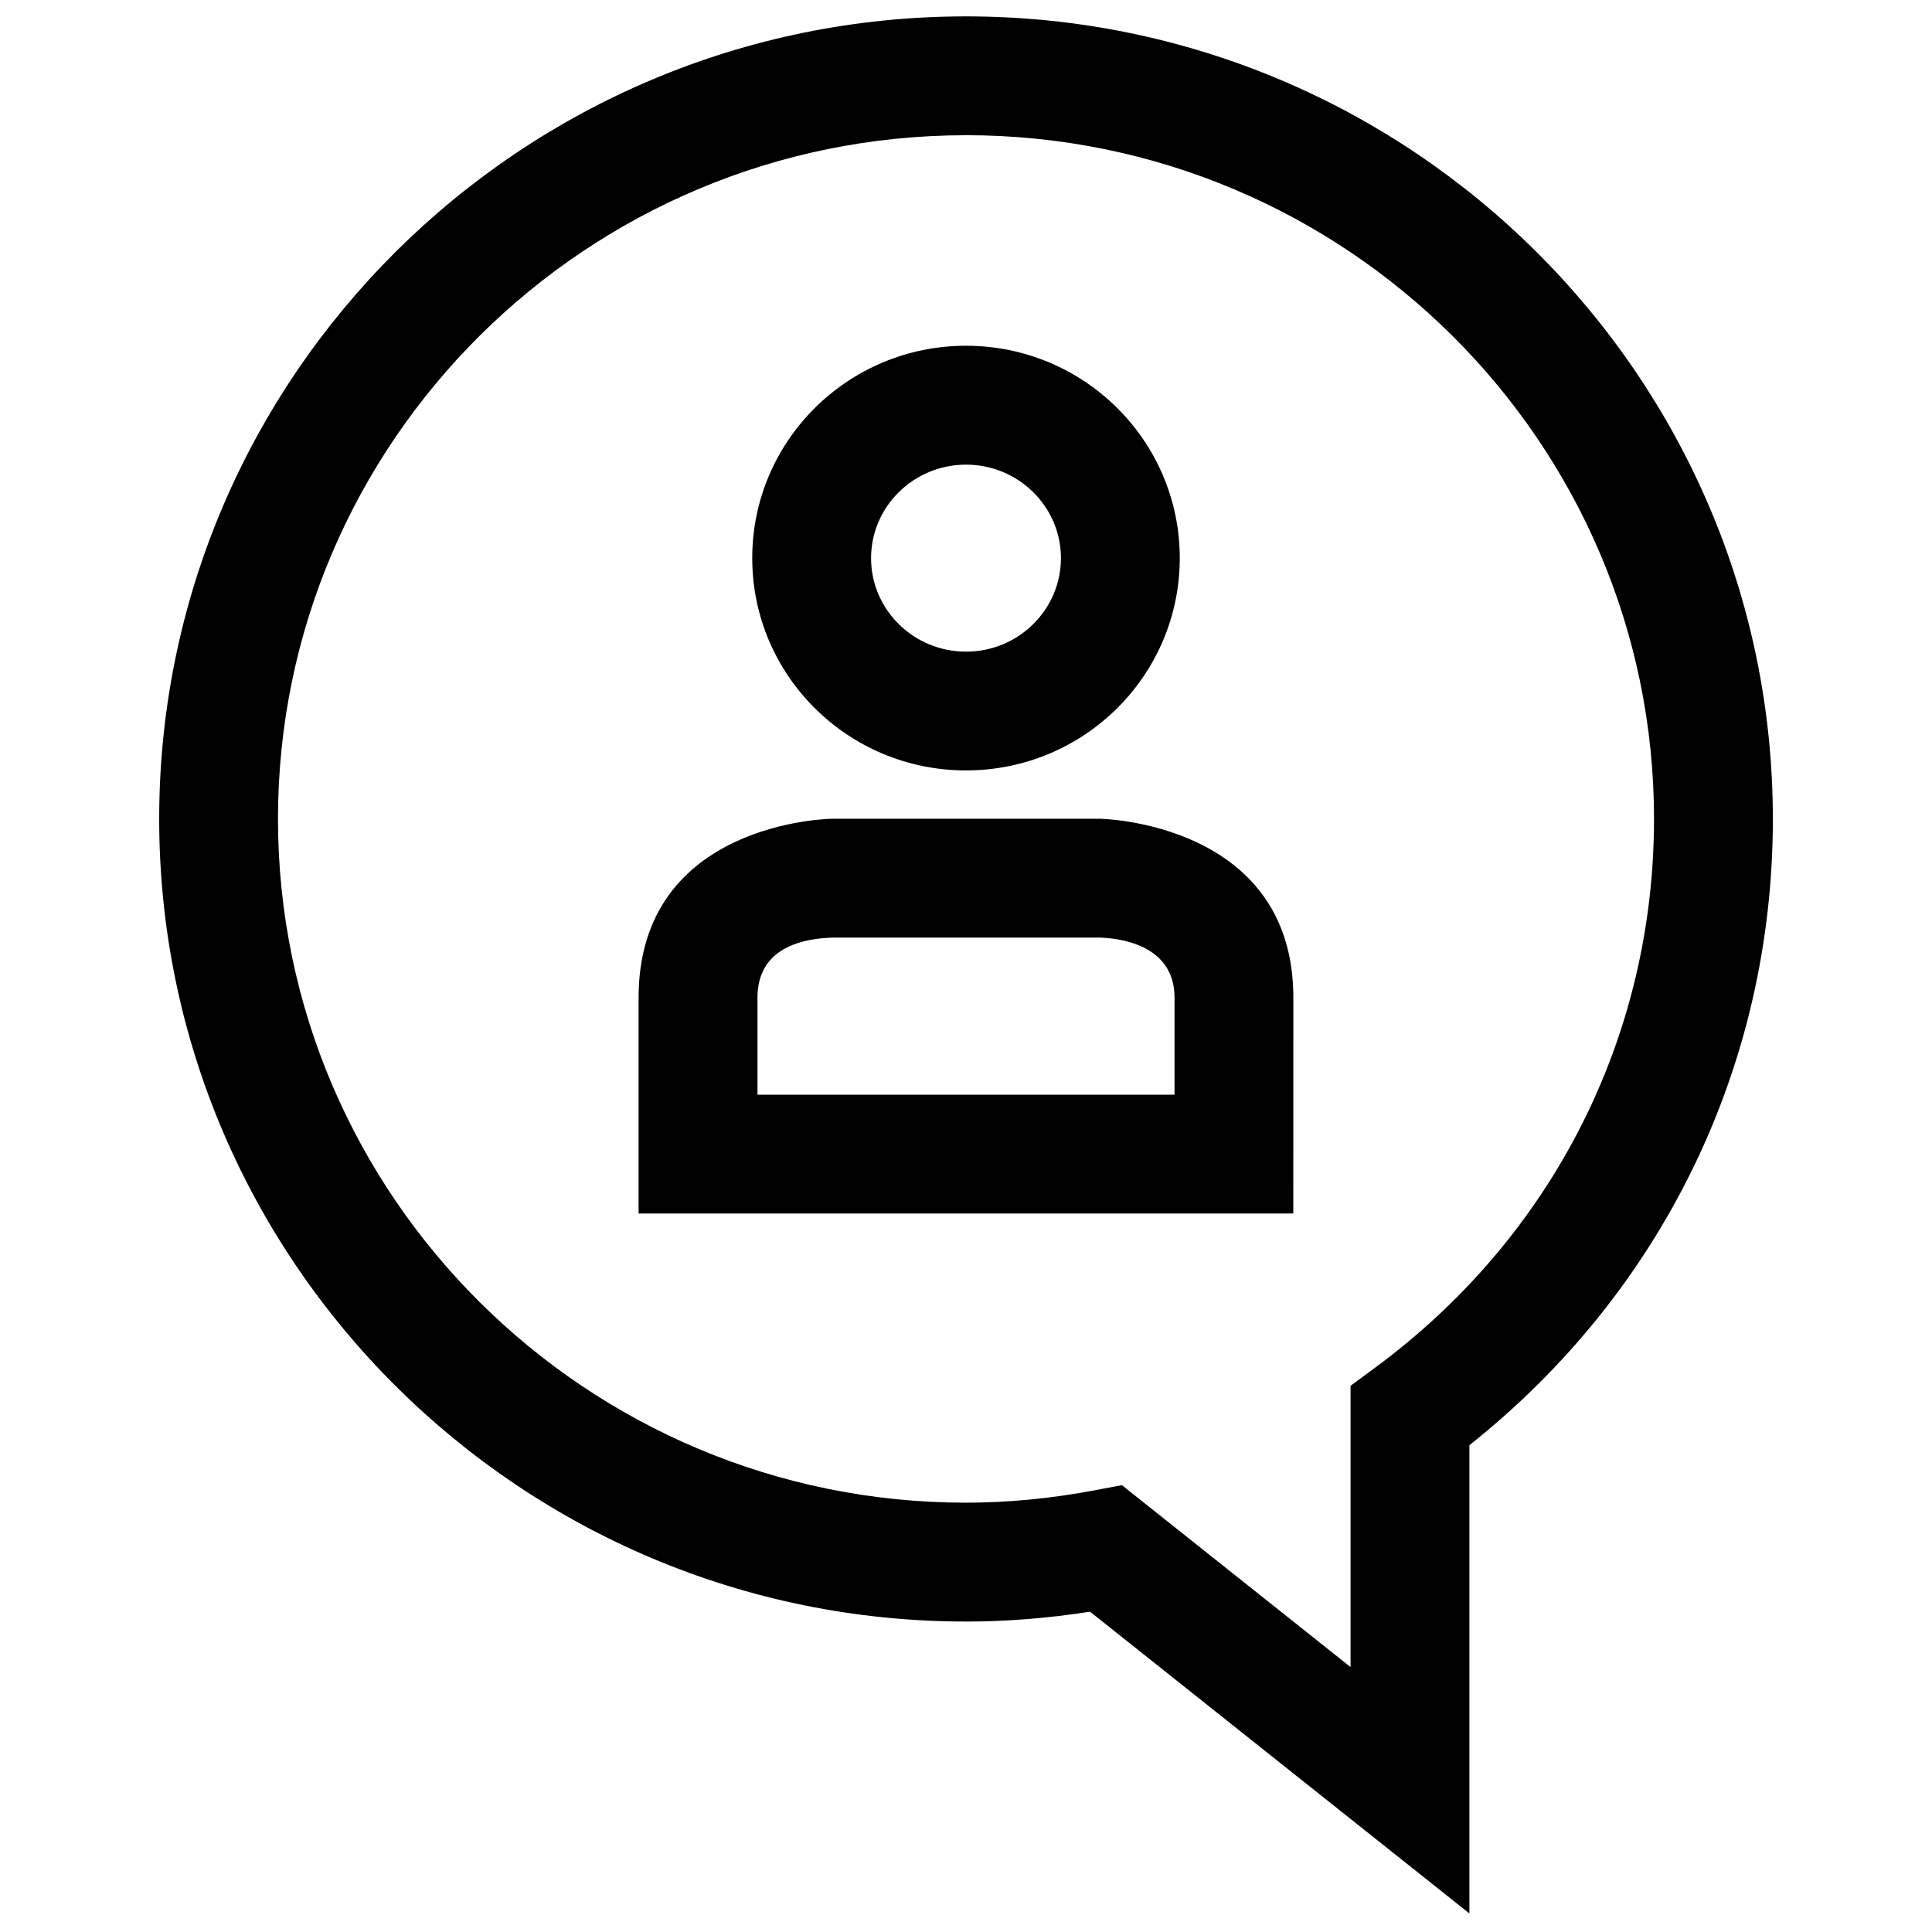
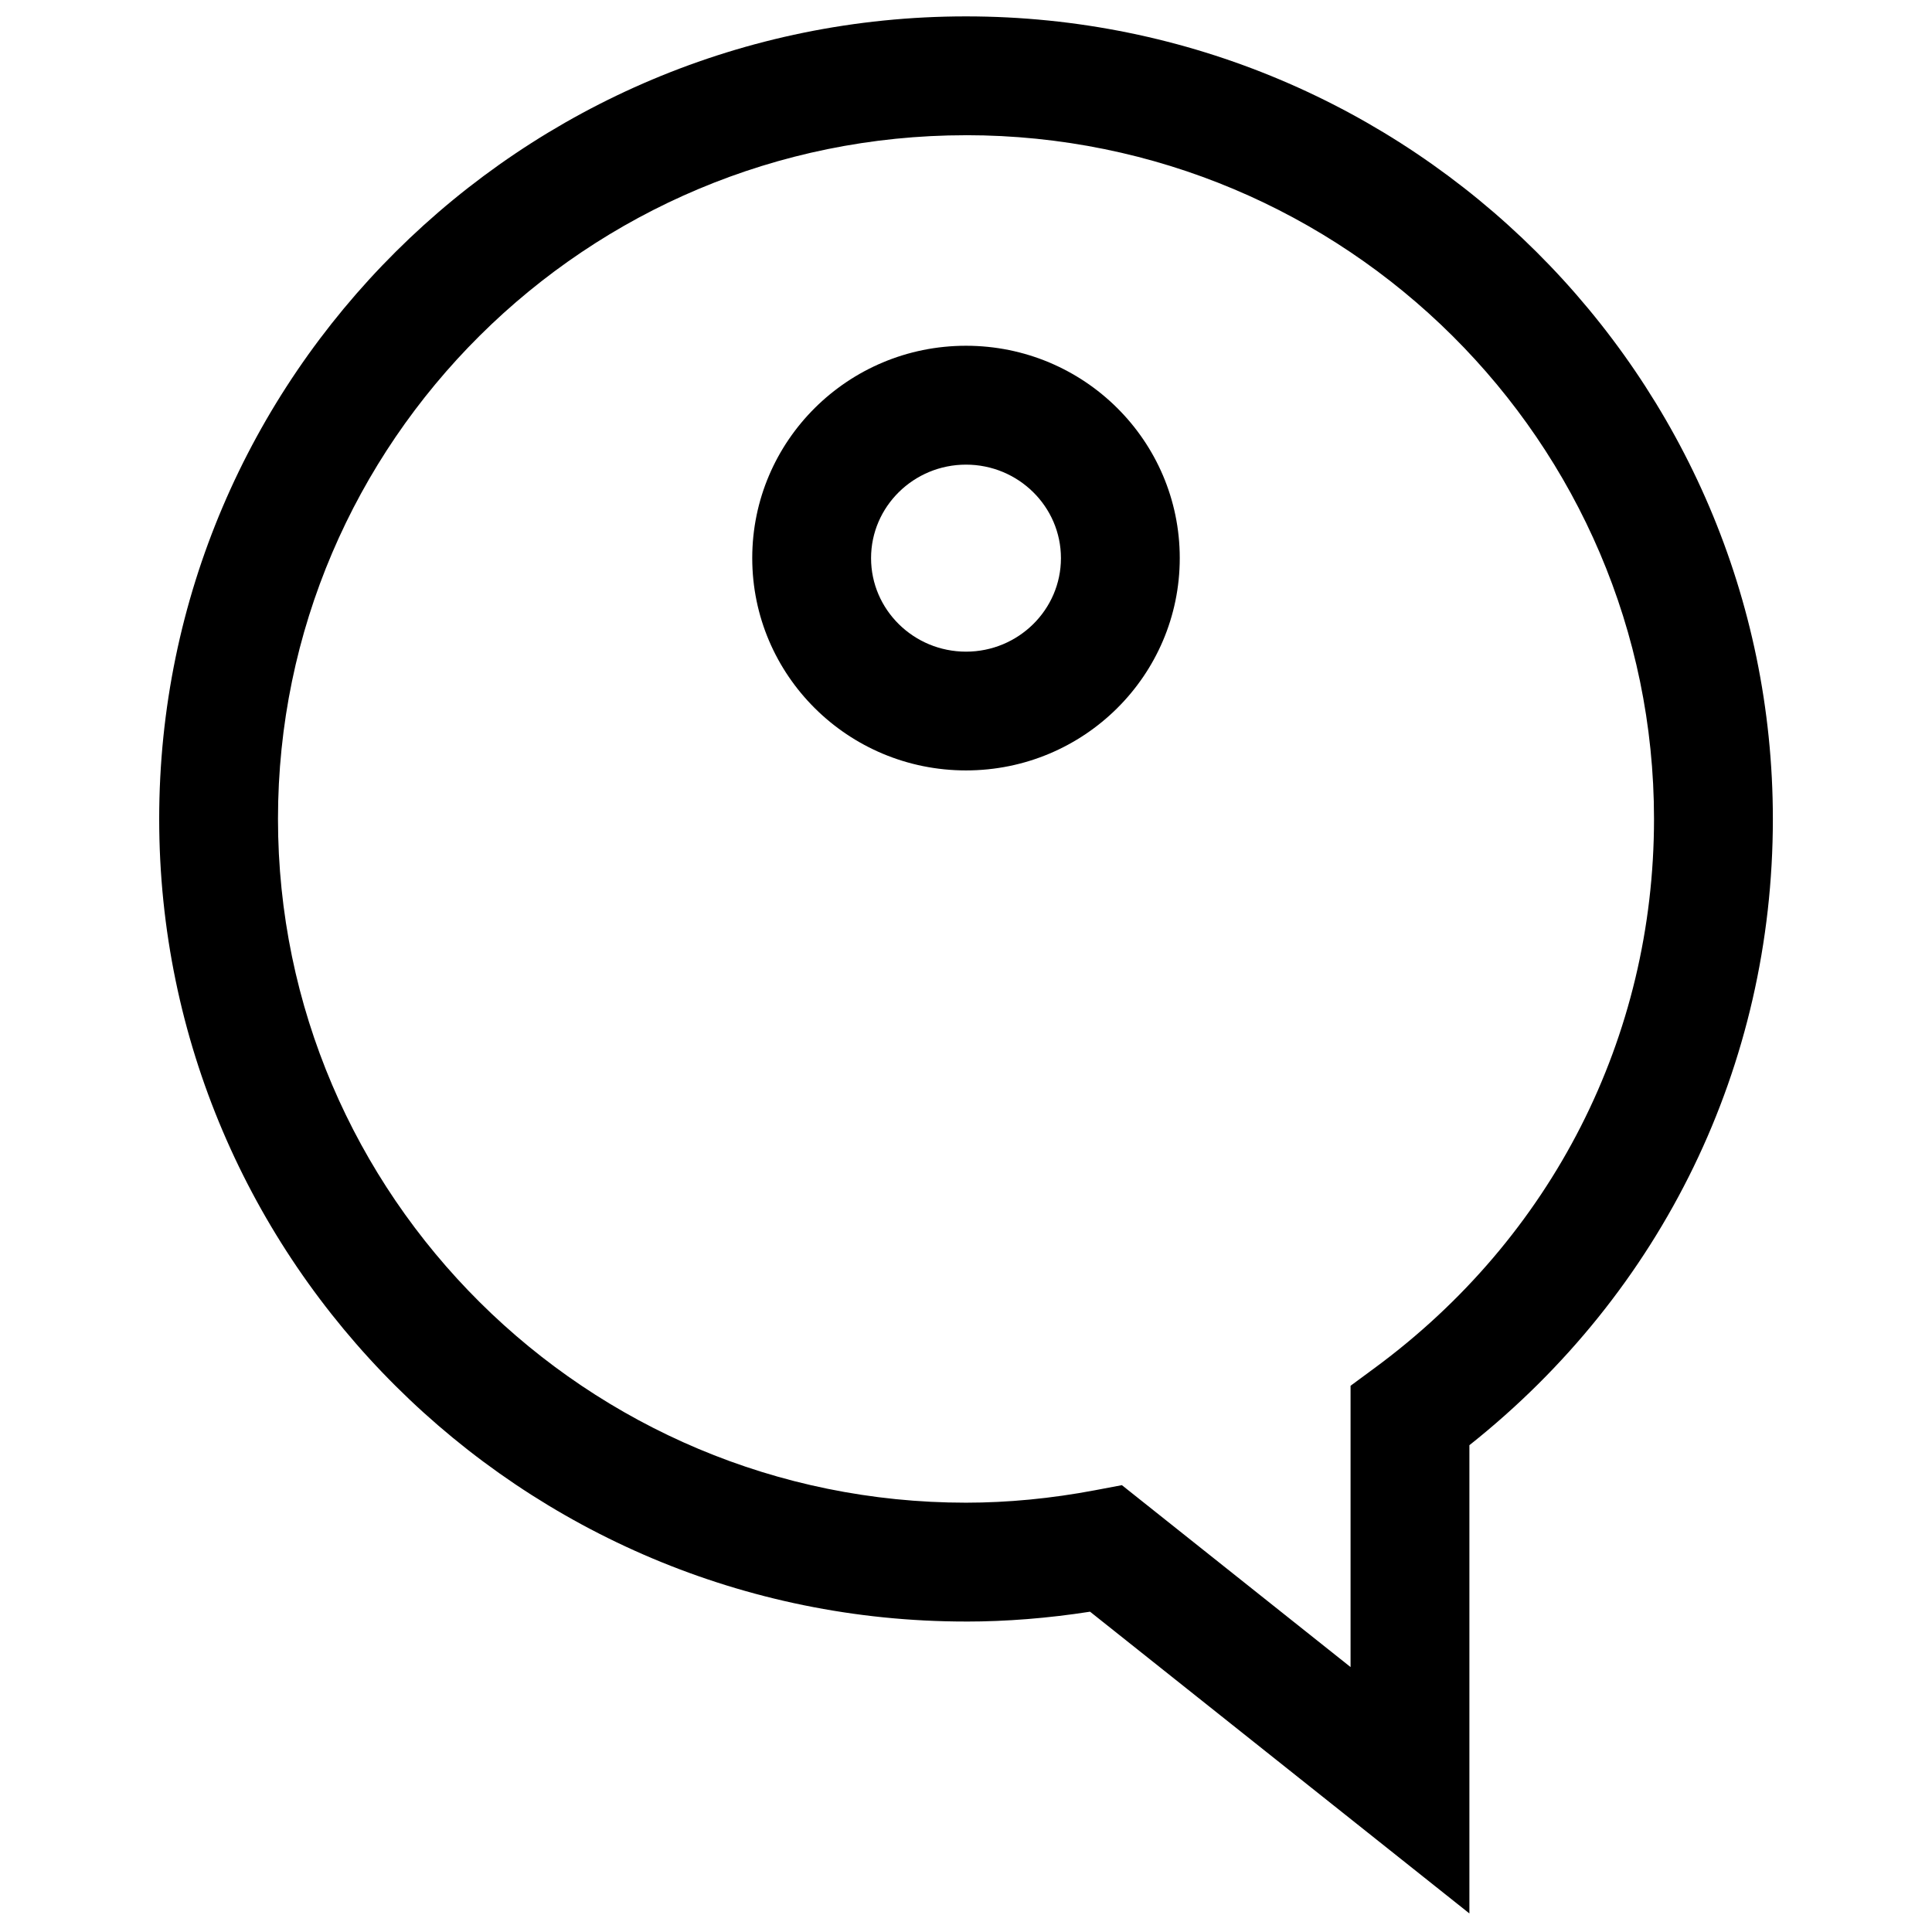
<svg xmlns="http://www.w3.org/2000/svg" width="800px" height="800px" version="1.1" viewBox="144 144 512 512">
  <defs>
    <clipPath id="a">
      <path d="m186 148.09h428v503.81h-428z" />
    </clipPath>
  </defs>
-   <path d="m486.75 408.39c0-46.555-51.152-47.406-51.152-47.406h-71.211s-51.152 0.566-51.152 47.406v57.199h173.5c0.016 0 0.016-10.645 0.016-57.199zm-31.488 25.711h-110.52v-25.711c0-10.043 6.863-15.398 19.664-15.918h70.895c4.977 0.125 19.965 1.668 19.965 15.918z" />
  <path d="m400 348.17c31.285 0 56.648-25.191 56.648-56.27 0-31.078-25.363-56.27-56.648-56.27s-56.648 25.191-56.648 56.27c0 31.082 25.363 56.27 56.648 56.27zm0-81.035c13.871 0 25.16 11.117 25.16 24.781 0 13.664-11.289 24.781-25.16 24.781s-25.16-11.117-25.16-24.781c0-13.664 11.289-24.781 25.16-24.781z" />
  <g clip-path="url(#a)">
    <path d="m400 573.73c10.723 0 21.742-0.883 32.875-2.613l100.53 79.965v-124.09c51.215-40.652 80.422-100.7 80.422-165.96 0-117.28-95.93-212.69-213.82-212.69-117.9-0.004-213.82 95.406-213.82 212.68s95.926 212.7 213.82 212.7zm0-393.9c100.54 0 182.33 81.285 182.33 181.2 0 57.828-26.984 110.86-74.012 145.49l-6.406 4.723v74.547l-60.598-48.207-7.086 1.34c-11.617 2.203-23.145 3.305-34.227 3.305-100.54 0-182.33-81.285-182.33-181.21-0.004-99.895 81.785-181.18 182.33-181.18z" />
  </g>
</svg>